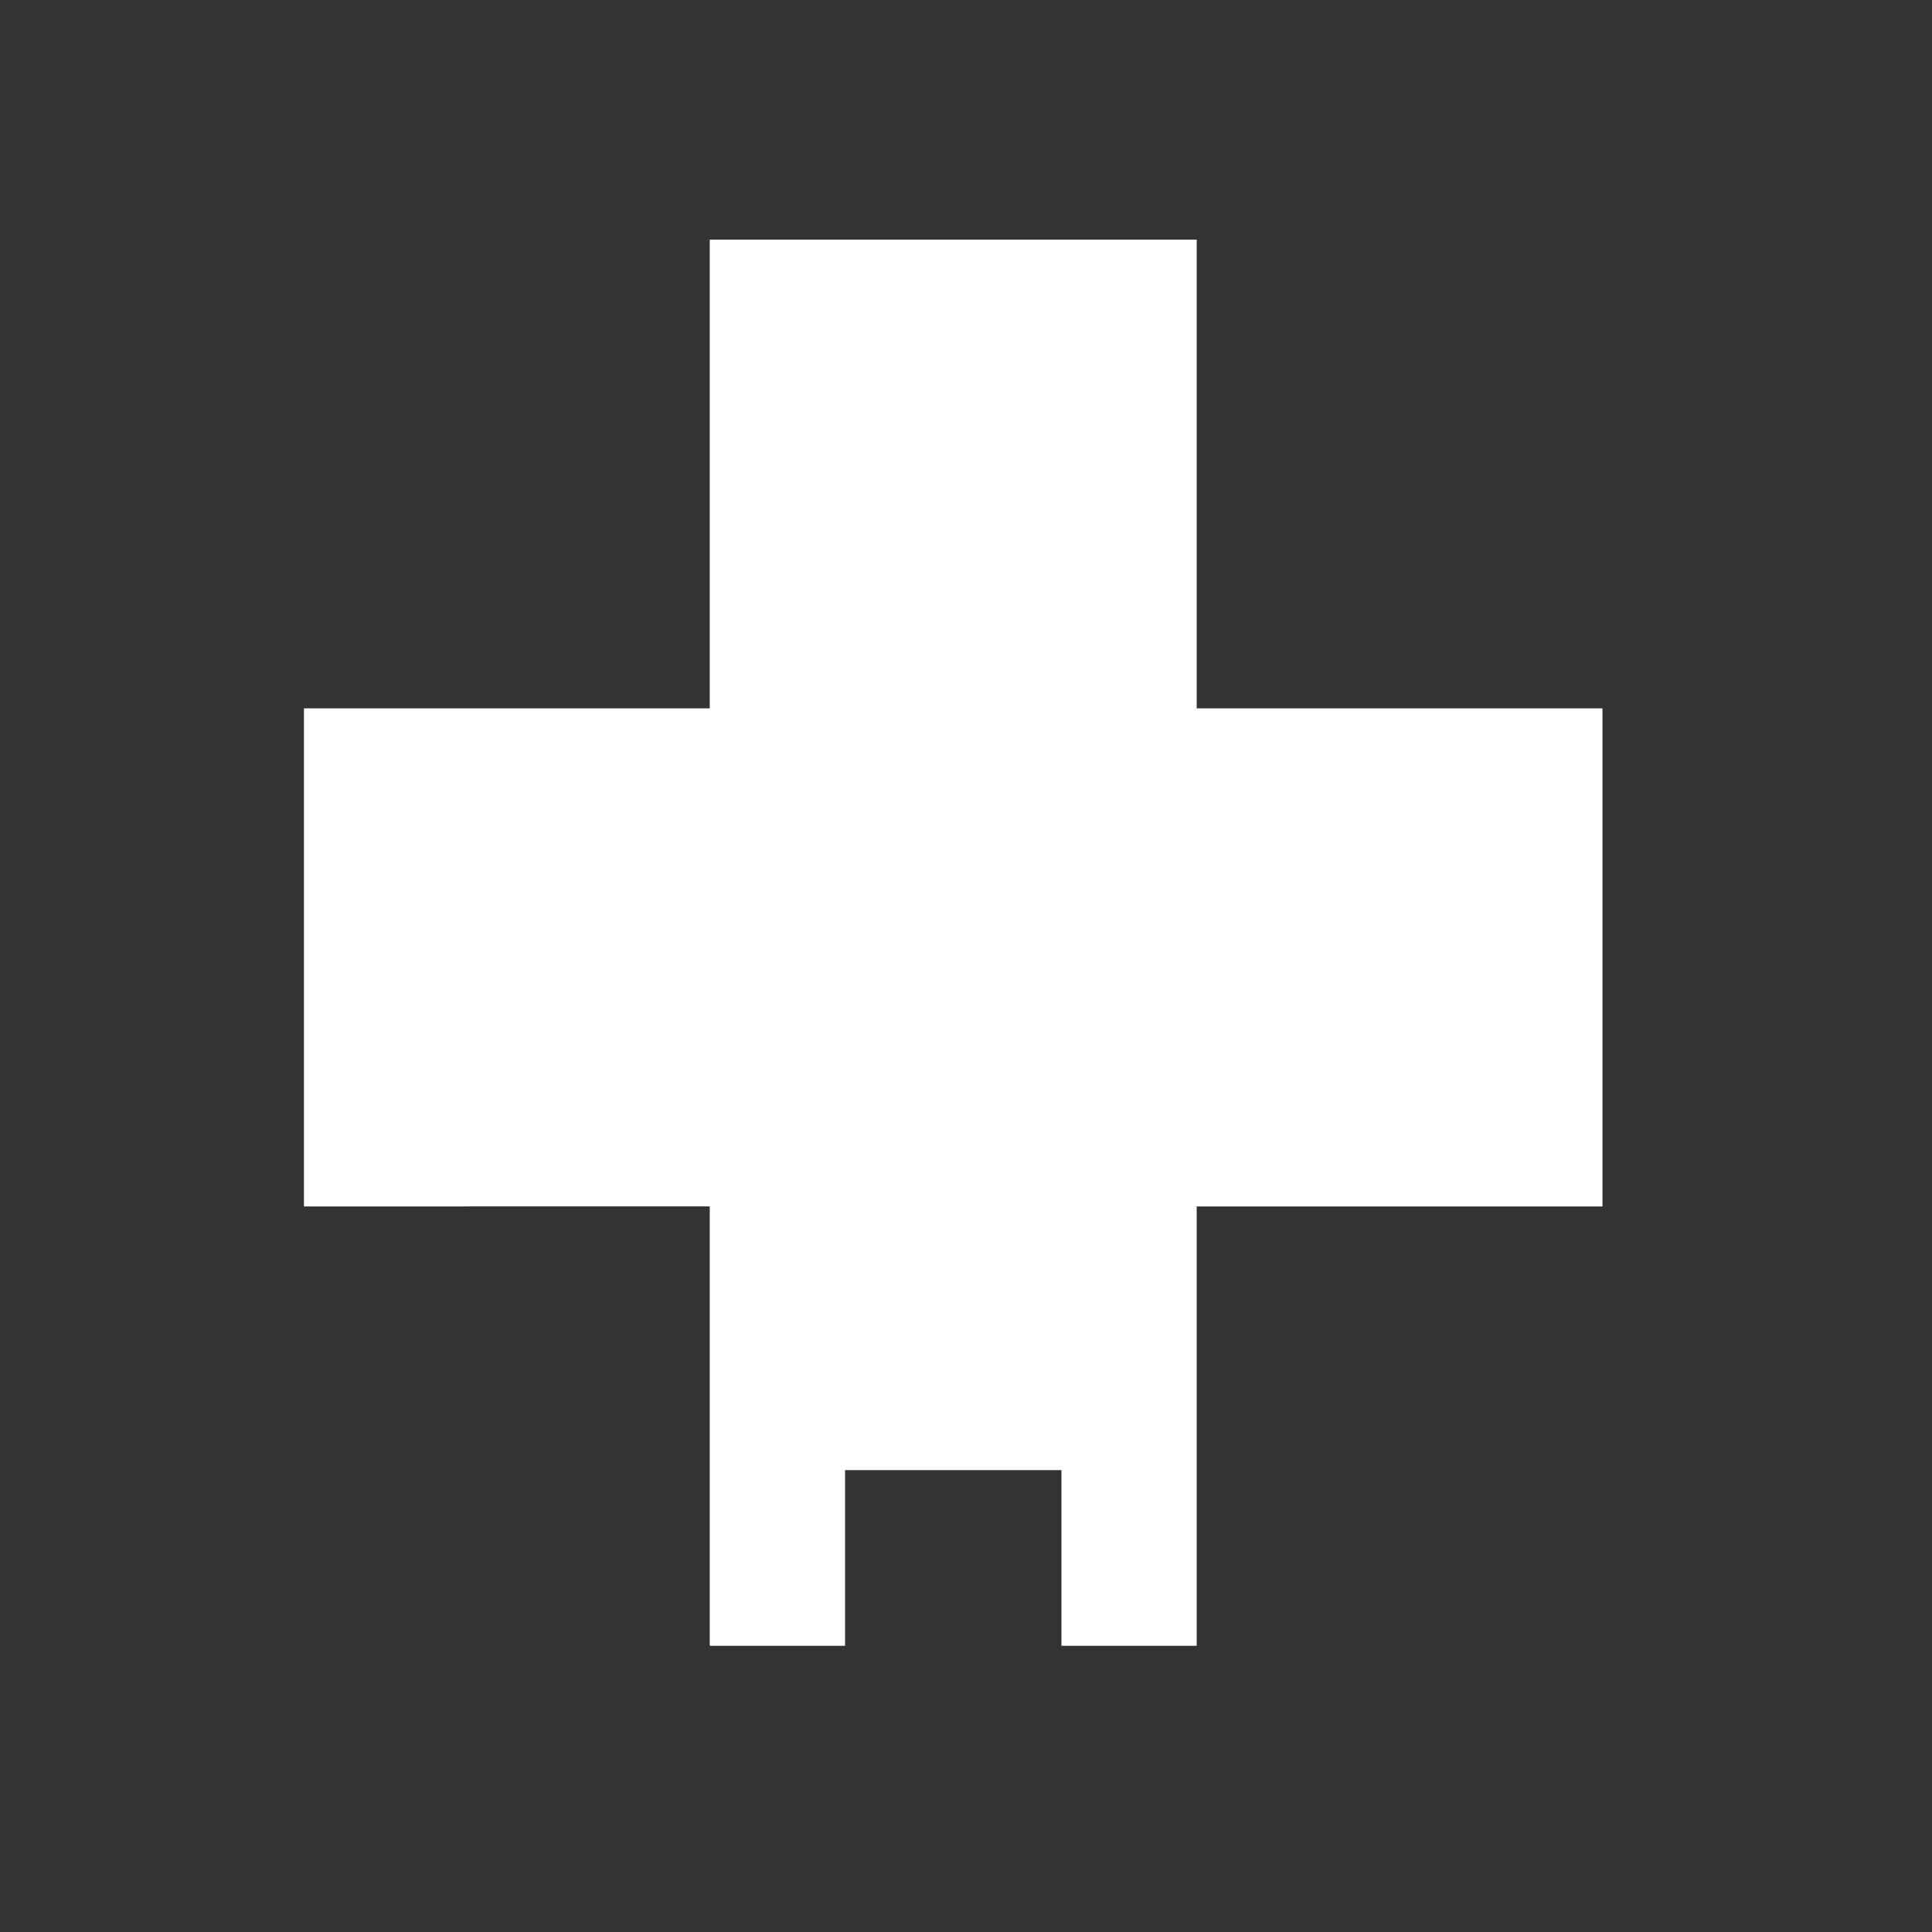
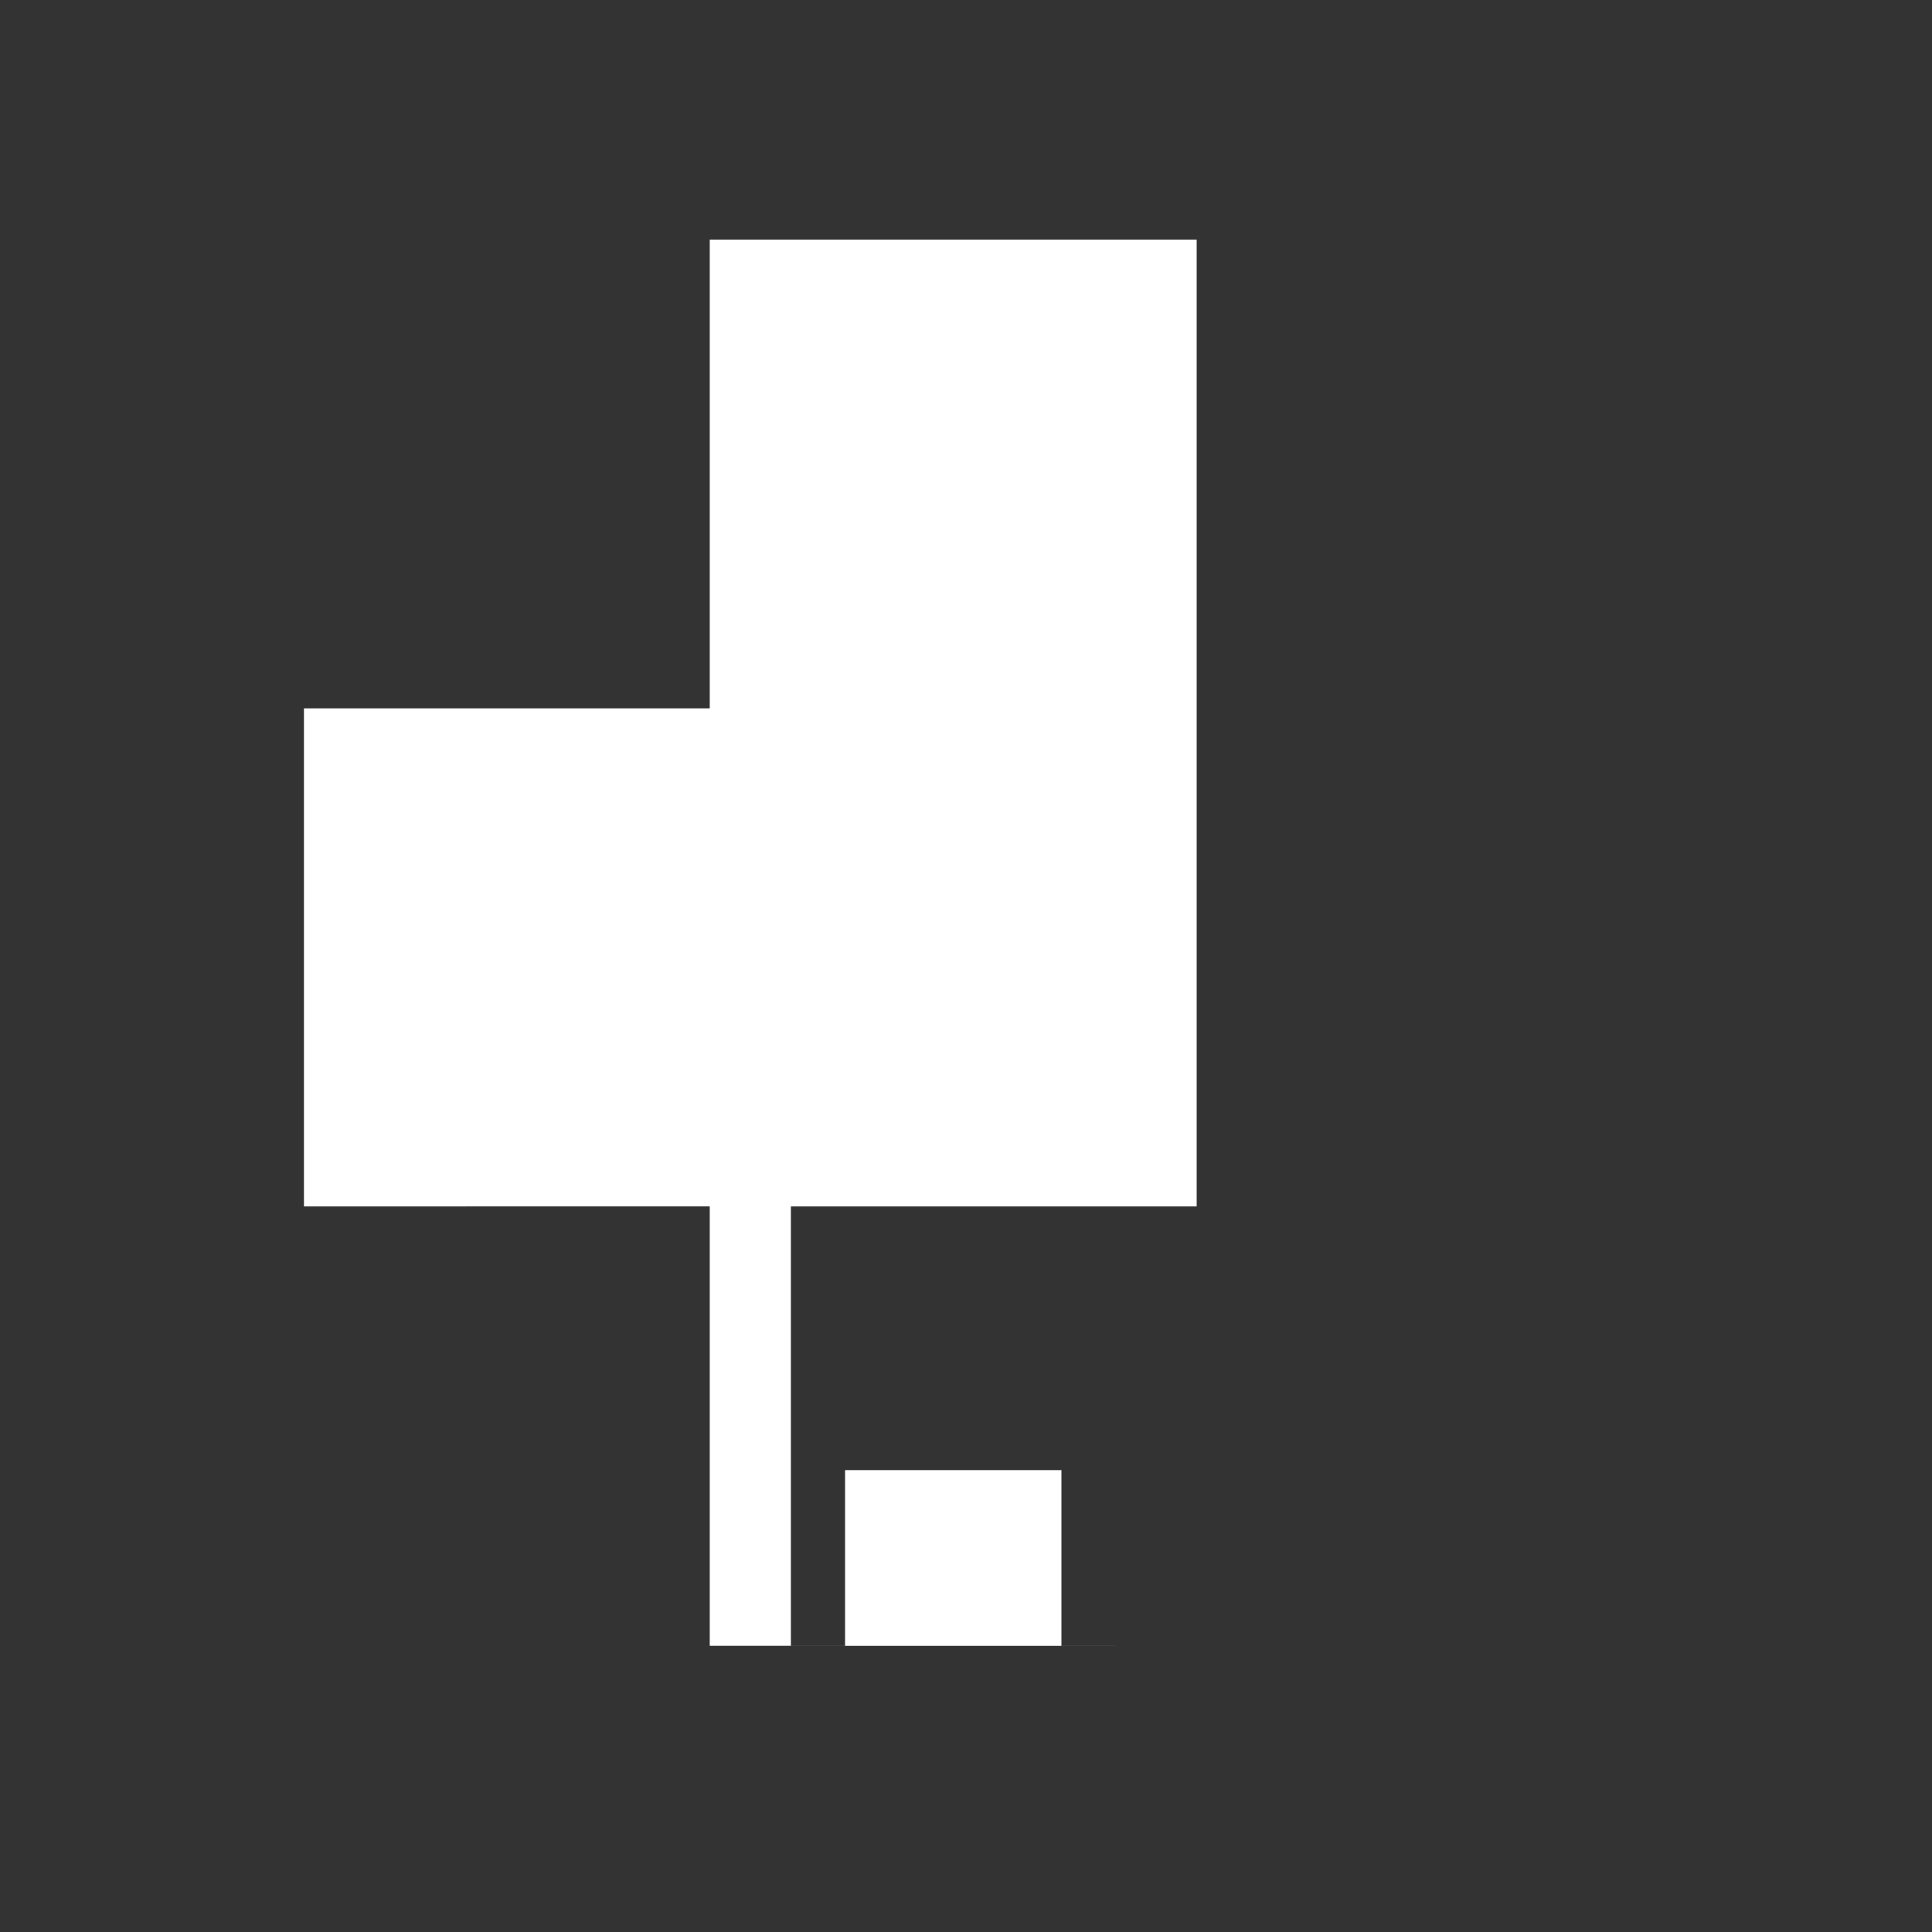
<svg xmlns="http://www.w3.org/2000/svg" xmlns:ns1="http://sodipodi.sourceforge.net/DTD/sodipodi-0.dtd" xmlns:ns2="http://www.inkscape.org/namespaces/inkscape" width="25mm" height="25mm" viewBox="0 0 25 25" version="1.1" id="svg4050" ns1:docname="cruz-1.svg" ns2:version="0.92.3 (3ce5693, 2018-03-11)">
  <rect x="0" y="0" width="25" height="25" fill="#333333" stroke="none" />
  <defs id="defs4044" />
  <ns1:namedview id="base" pagecolor="#ffffff" bordercolor="#666666" borderopacity="1.0" ns2:pageopacity="0.0" ns2:pageshadow="2" ns2:zoom="2.6565763" ns2:cx="136.49405" ns2:cy="107.4822" ns2:document-units="mm" ns2:current-layer="layer1" showgrid="false" ns2:window-width="1218" ns2:window-height="768" ns2:window-x="1514" ns2:window-y="82" ns2:window-maximized="0" ns2:snap-center="true" />
  <g ns2:label="Camada 1" ns2:groupmode="layer" id="layer1" transform="translate(0,-272)">
-     <path ns2:connector-curvature="0" style="clip-rule:evenodd;fill:#ffffff;fill-rule:evenodd;stroke-width:0.506" d="m 15.485,293.297 h -1.75 v -2.274 h -2.8 v 2.274 H 9.184 v -5.686 H 3.933 v -6.445 h 5.251 v -6.065 h 6.301 v 6.065 h 5.251 v 6.445 h -5.251 v 5.686 z" id="path10-6-5-5-6" ns1:nodetypes="cccccccccccccccccc" />
+     <path ns2:connector-curvature="0" style="clip-rule:evenodd;fill:#ffffff;fill-rule:evenodd;stroke-width:0.506" d="m 15.485,293.297 h -1.75 v -2.274 h -2.8 v 2.274 H 9.184 v -5.686 H 3.933 v -6.445 h 5.251 v -6.065 h 6.301 v 6.065 v 6.445 h -5.251 v 5.686 z" id="path10-6-5-5-6" ns1:nodetypes="cccccccccccccccccc" />
  </g>
</svg>